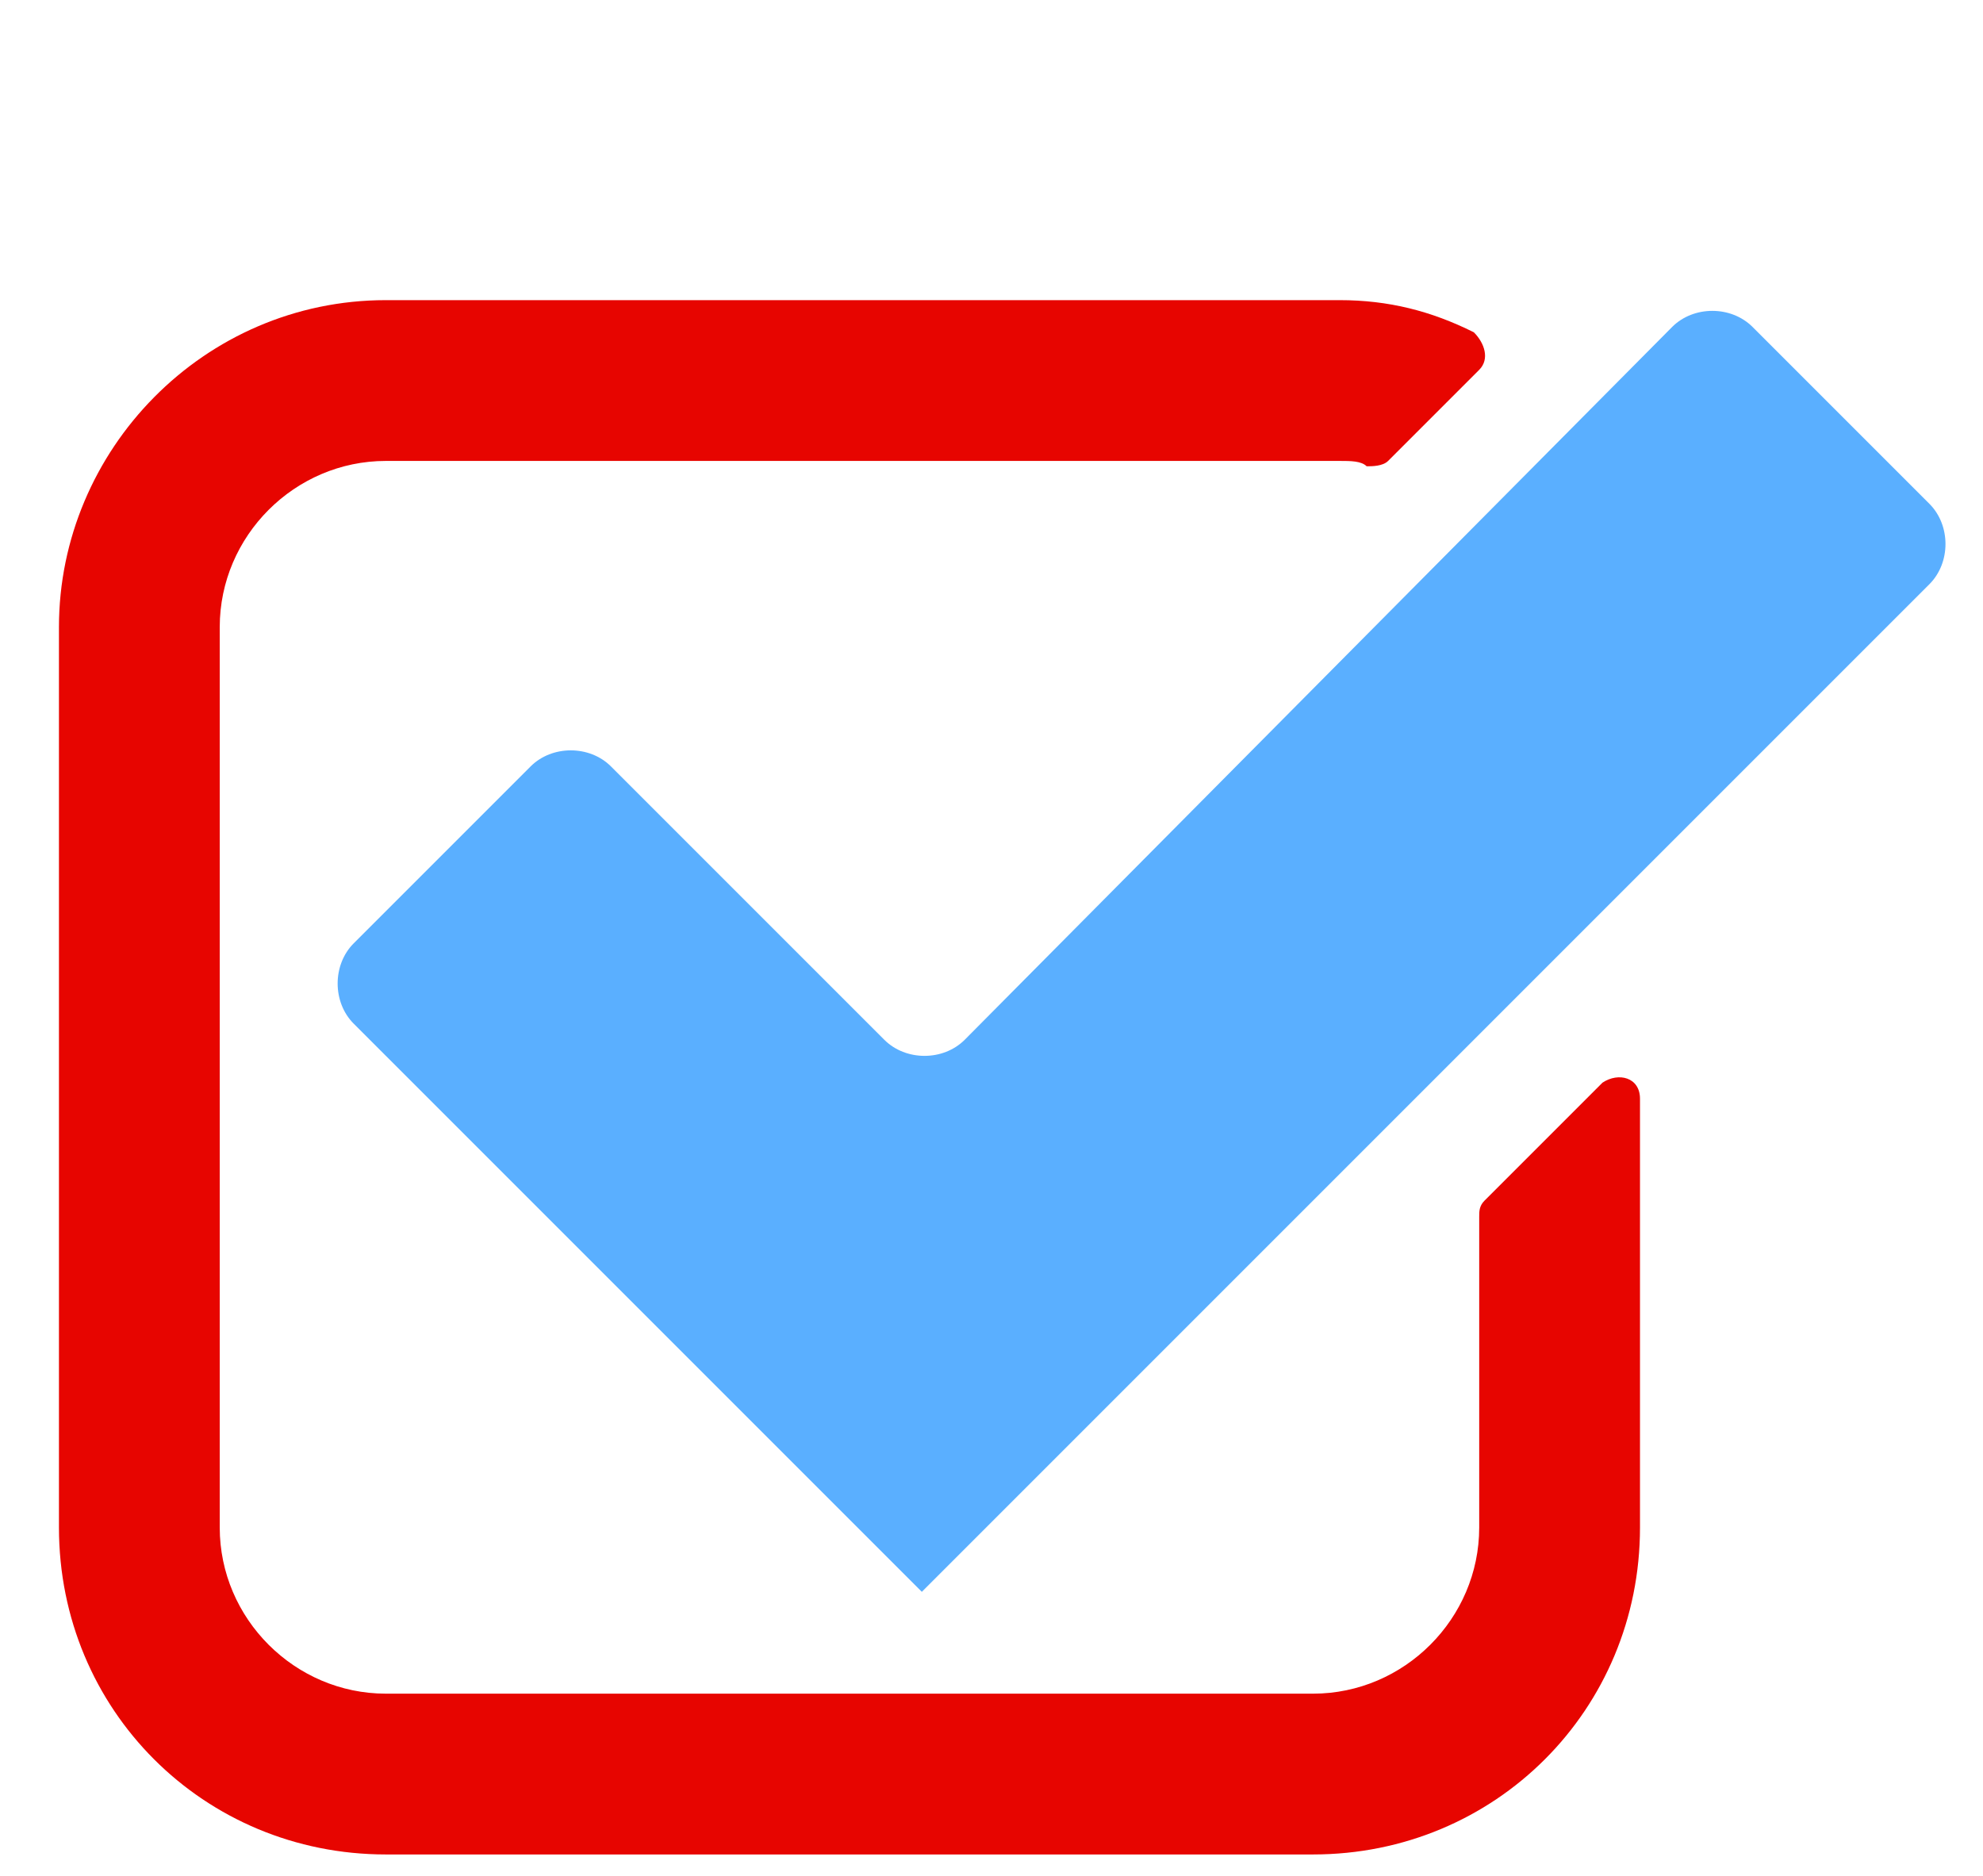
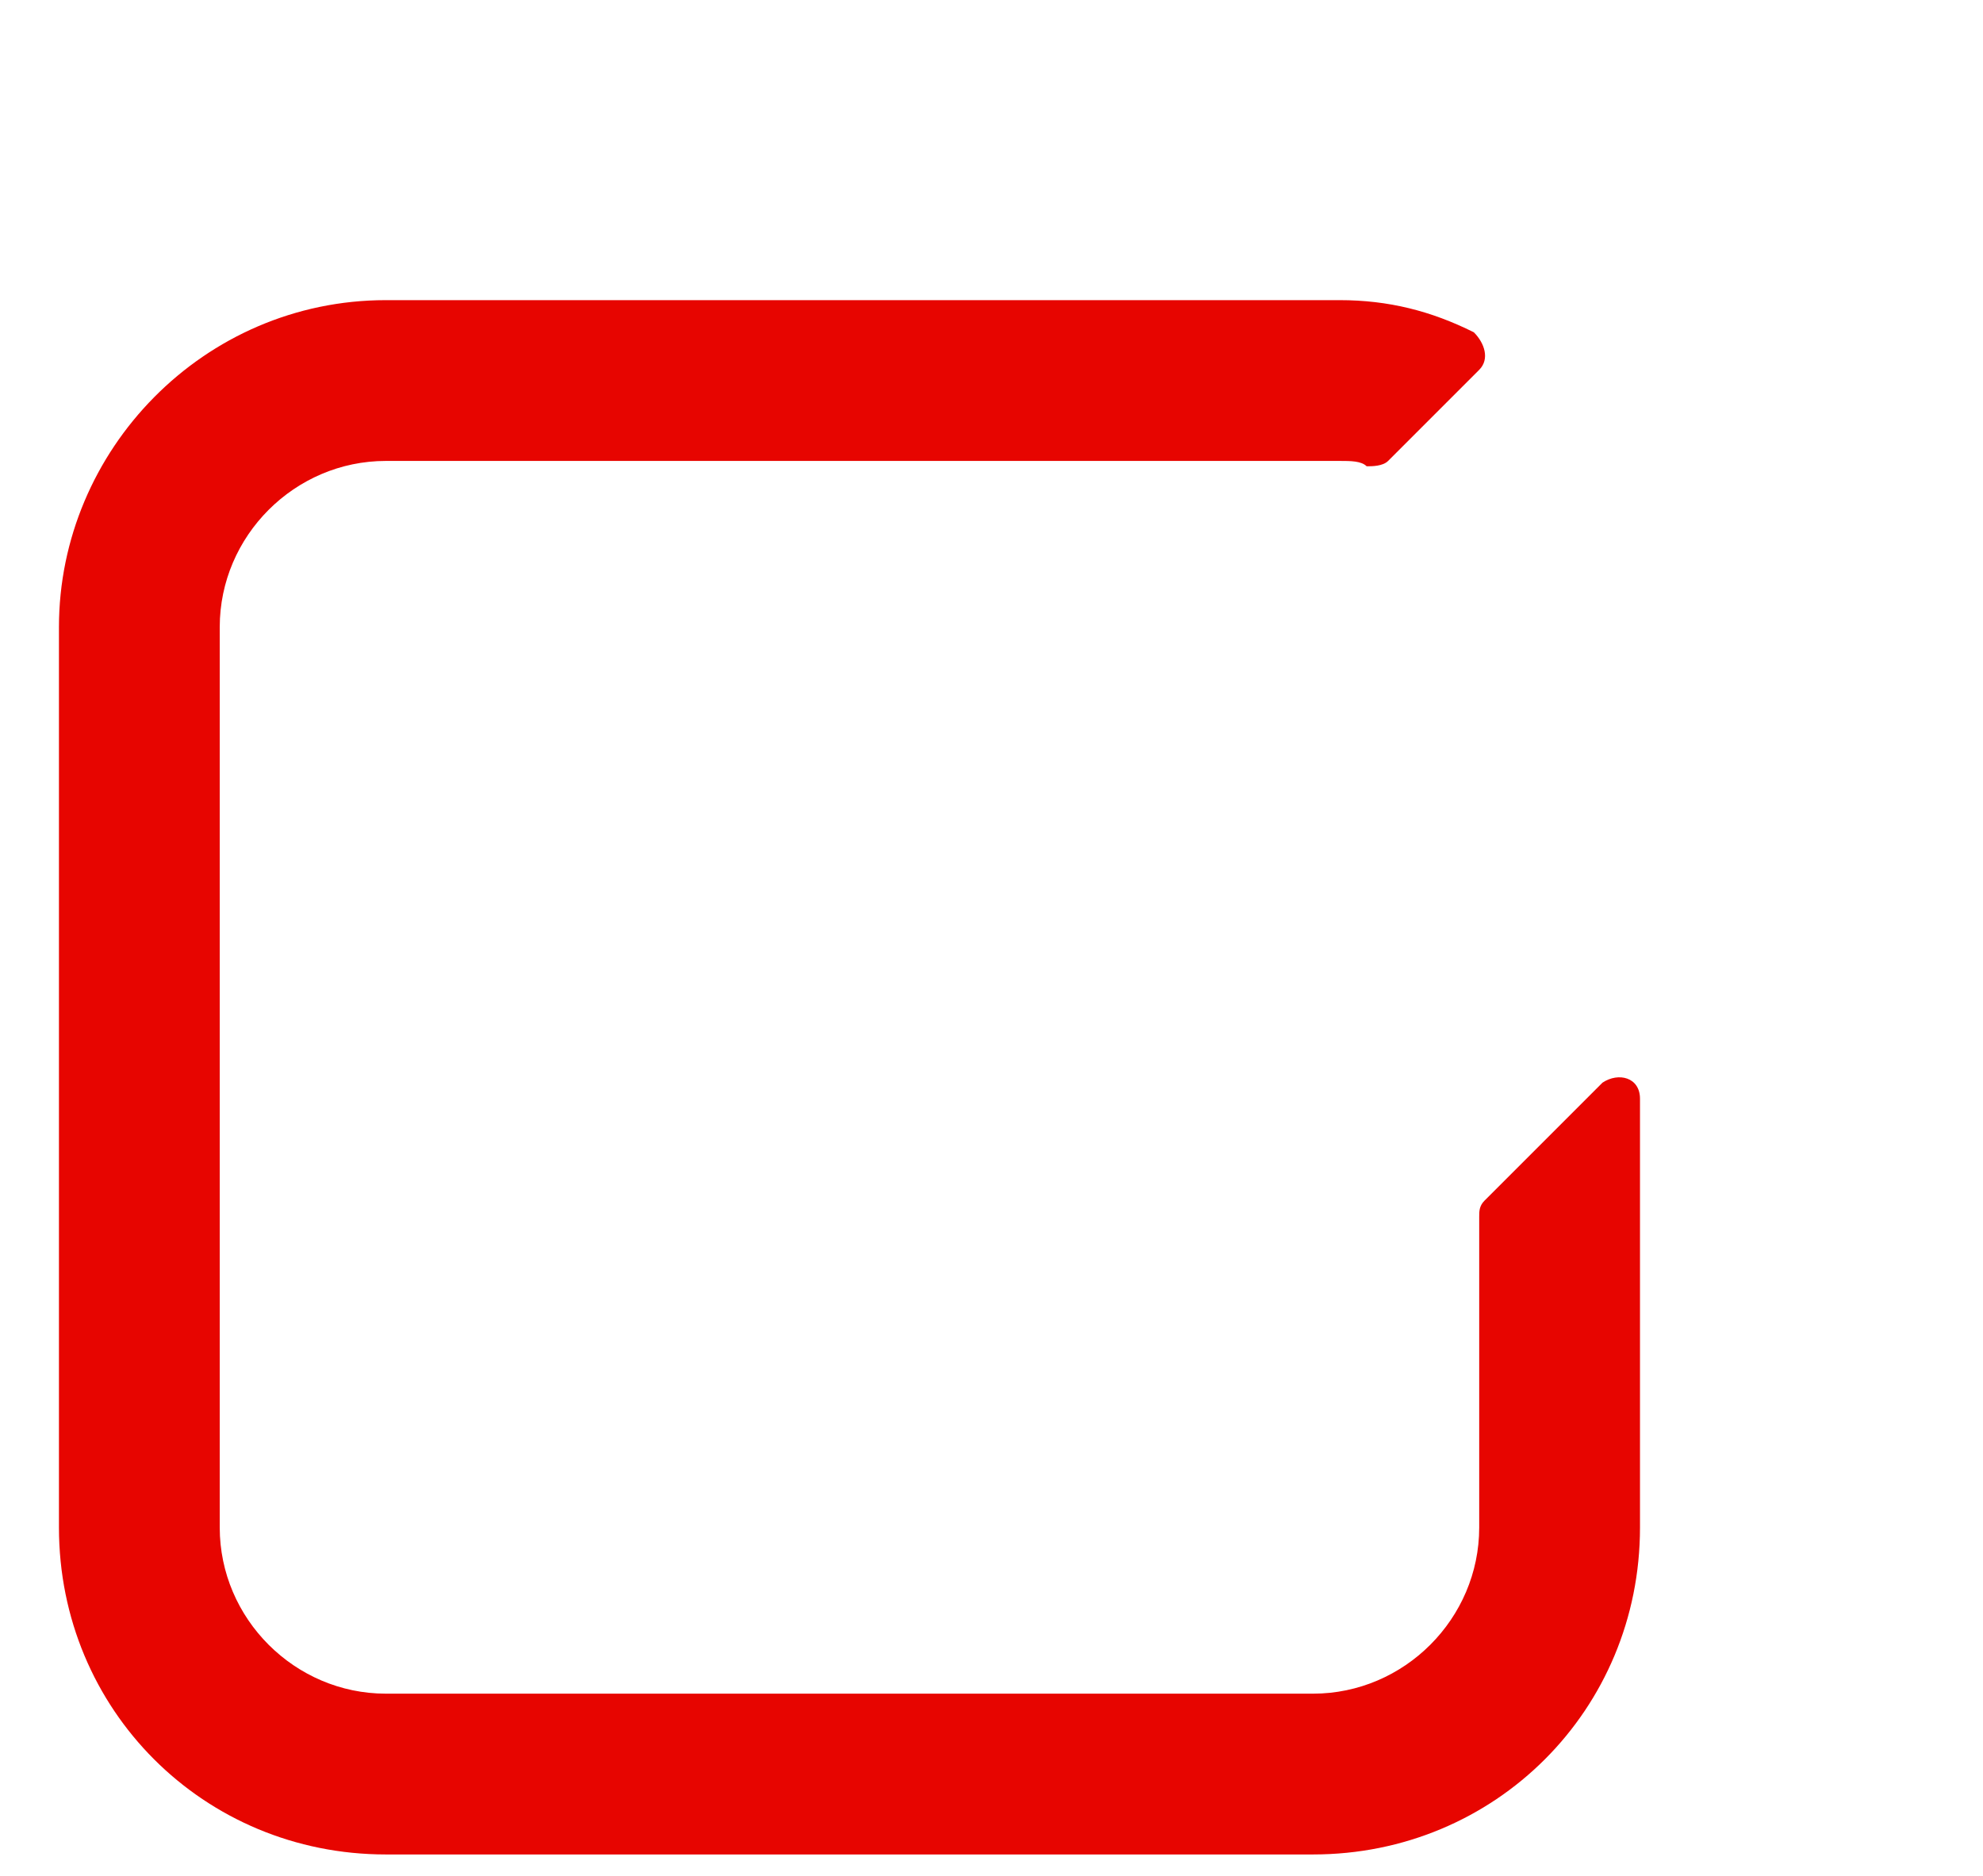
<svg xmlns="http://www.w3.org/2000/svg" enable-background="new 0 0 37 35" viewBox="0 0 37 35">
-   <path d="m36 9.4-3.3-3.3c-.4-.4-1.1-.4-1.5 0l-13.2 13.3c-.4.4-1.1.4-1.5 0l-5.1-5.1c-.4-.4-1.1-.4-1.5 0l-3.3 3.3c-.4.4-.4 1.1 0 1.5l10.6 10.6 18.8-18.8c.4-.4.4-1.1 0-1.5z" fill="#5aafff" />
  <path d="m27.6 28.5c0 1.7-1.4 3.1-3.1 3.1h-17.3c-1.7 0-3.1-1.4-3.1-3.1v-16.8c0-1.7 1.4-3.1 3.1-3.1h17.8c.2 0 .4 0 .5.1.1 0 .3 0 .4-.1l1.7-1.7c.2-.2.1-.5-.1-.7-.8-.4-1.6-.6-2.5-.6h-17.8c-3.4 0-6.1 2.8-6.1 6.1v16.8c0 3.4 2.7 6.1 6.1 6.1h17.3c3.4 0 6.1-2.7 6.1-6.1v-8c0-.4-.4-.5-.7-.3l-2.2 2.2c-.1.1-.1.2-.1.3z" fill="#e70500" />
</svg>